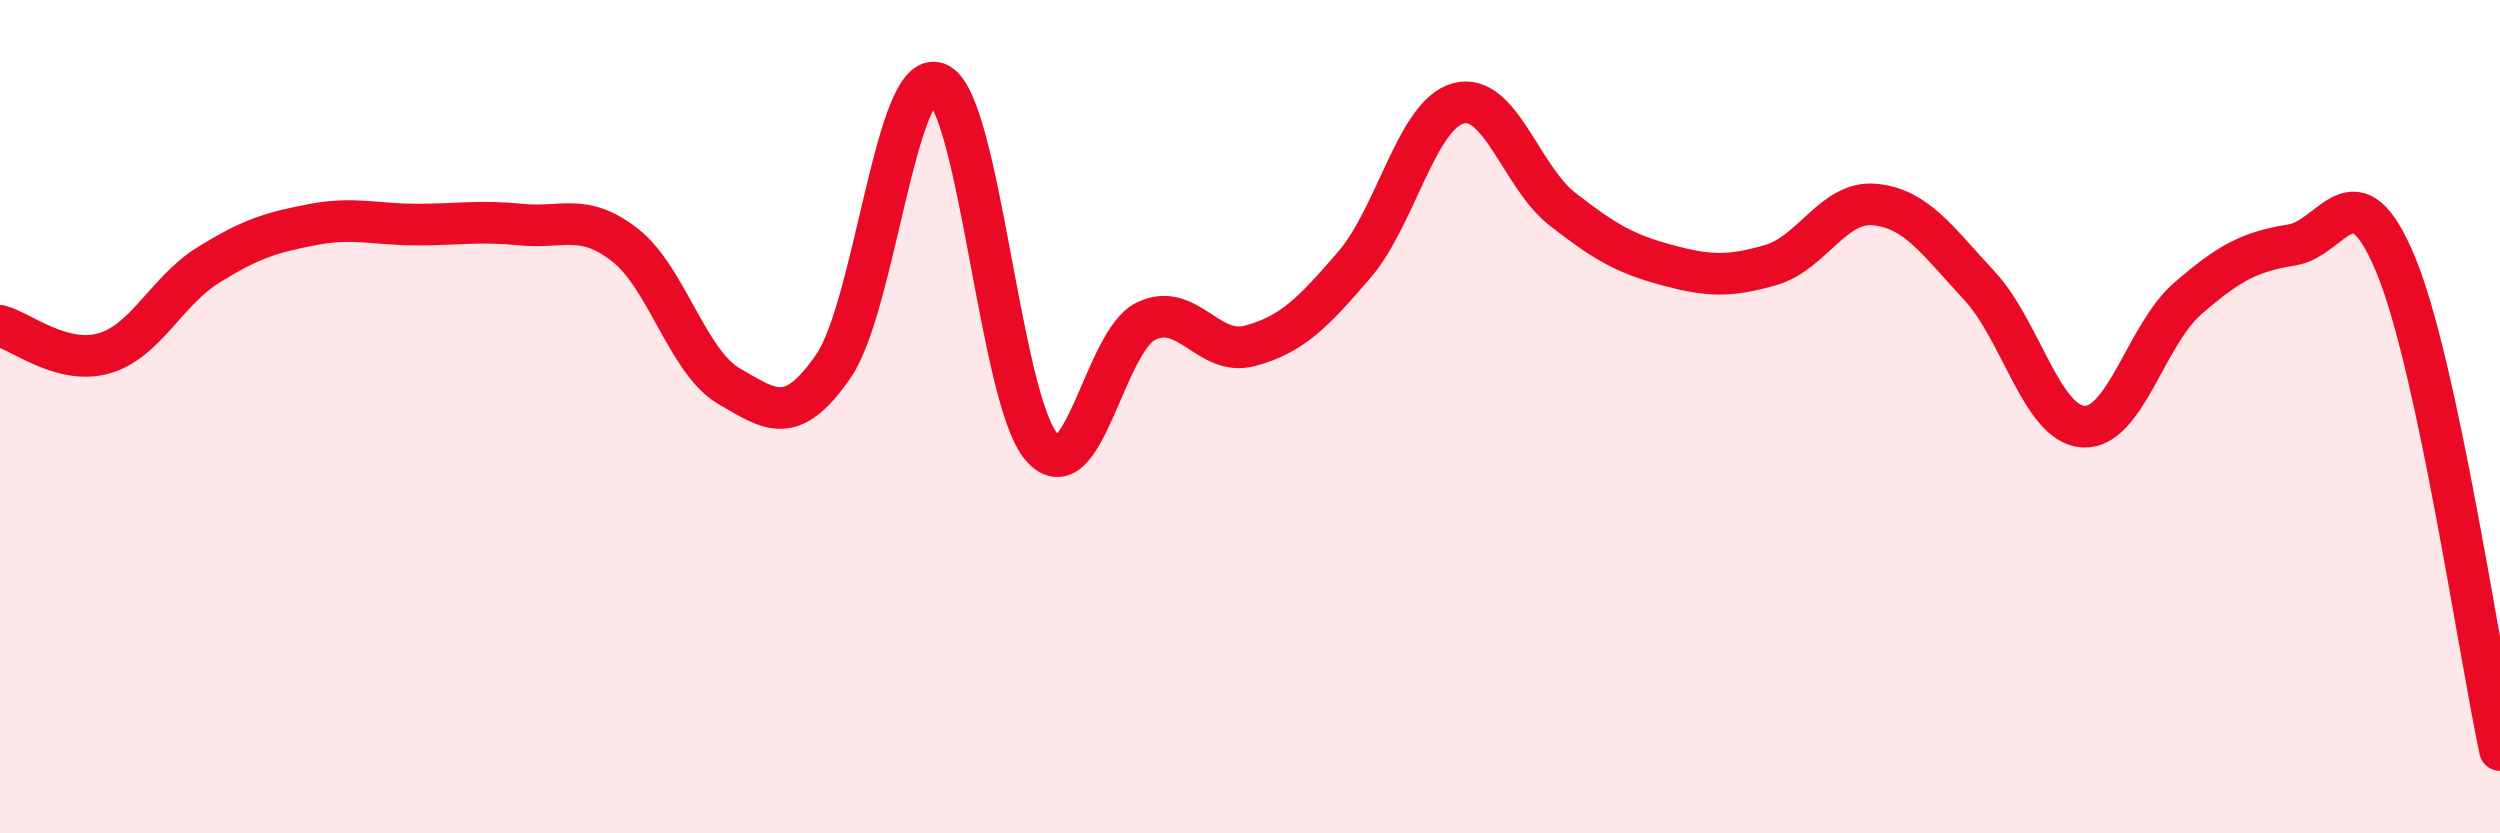
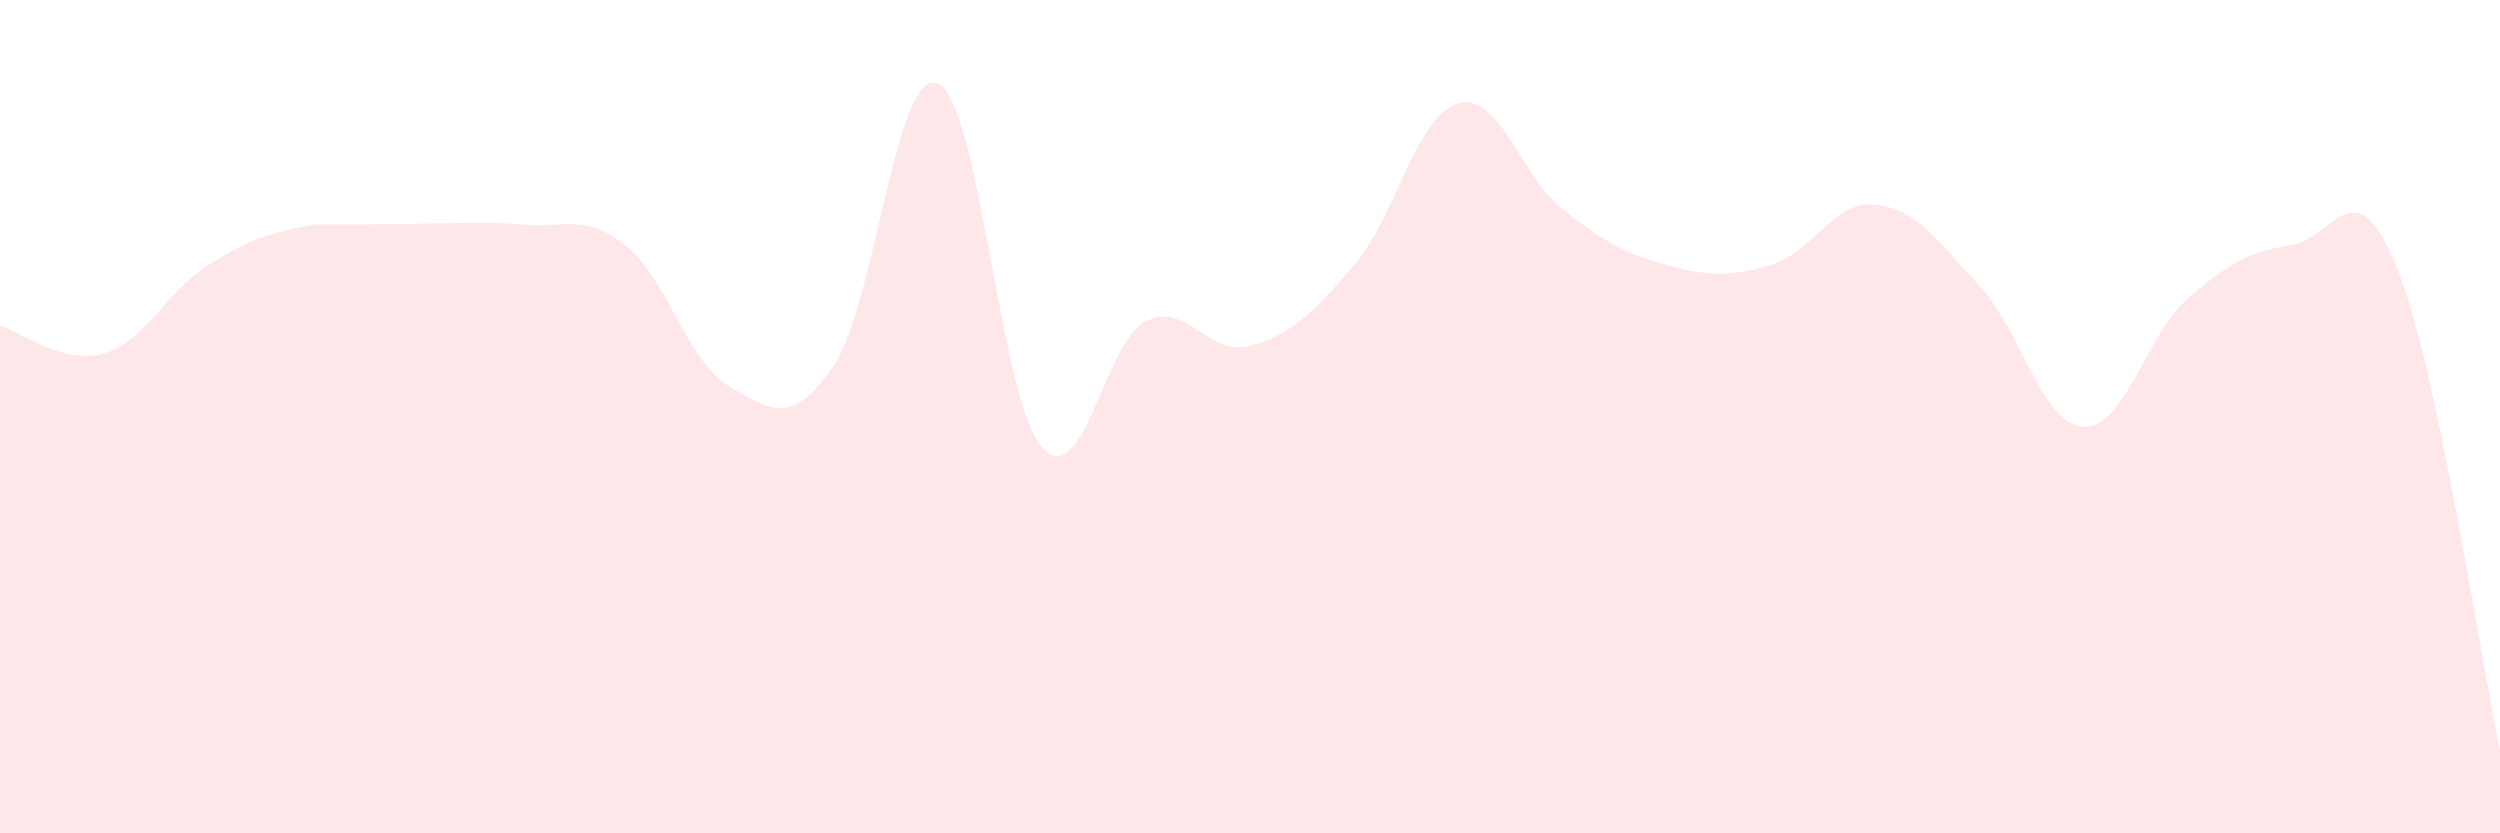
<svg xmlns="http://www.w3.org/2000/svg" width="60" height="20" viewBox="0 0 60 20">
-   <path d="M 0,7.82 C 0.5,7.95 1.5,8.77 2.5,8.48 C 3.5,8.19 4,6.98 5,6.36 C 6,5.74 6.5,5.58 7.5,5.39 C 8.5,5.2 9,5.39 10,5.39 C 11,5.39 11.5,5.29 12.5,5.39 C 13.5,5.49 14,5.1 15,5.88 C 16,6.66 16.5,8.69 17.5,9.27 C 18.5,9.85 19,10.24 20,8.79 C 21,7.34 21.5,1.61 22.5,2 C 23.5,2.39 24,9.59 25,10.73 C 26,11.87 26.5,8.2 27.5,7.71 C 28.5,7.22 29,8.57 30,8.3 C 31,8.03 31.5,7.52 32.5,6.36 C 33.5,5.2 34,2.75 35,2.48 C 36,2.21 36.5,4.24 37.5,5.02 C 38.5,5.8 39,6.09 40,6.36 C 41,6.63 41.5,6.65 42.5,6.36 C 43.5,6.07 44,4.81 45,4.91 C 46,5.01 46.5,5.78 47.5,6.85 C 48.5,7.92 49,10.18 50,10.24 C 51,10.3 51.5,8.04 52.5,7.17 C 53.5,6.3 54,6.04 55,5.88 C 56,5.72 56.5,3.94 57.5,6.36 C 58.5,8.78 59.5,15.67 60,18L60 20L0 20Z" fill="#EB0A25" opacity="0.1" stroke-linecap="round" stroke-linejoin="round" />
-   <path d="M 0,7.82 C 0.5,7.95 1.5,8.77 2.5,8.48 C 3.5,8.19 4,6.98 5,6.36 C 6,5.74 6.5,5.58 7.5,5.39 C 8.5,5.2 9,5.39 10,5.39 C 11,5.39 11.5,5.29 12.5,5.39 C 13.5,5.49 14,5.1 15,5.88 C 16,6.66 16.5,8.69 17.5,9.27 C 18.5,9.85 19,10.24 20,8.79 C 21,7.34 21.5,1.61 22.5,2 C 23.5,2.39 24,9.59 25,10.73 C 26,11.87 26.5,8.2 27.5,7.71 C 28.5,7.22 29,8.57 30,8.3 C 31,8.03 31.5,7.52 32.5,6.36 C 33.5,5.2 34,2.75 35,2.48 C 36,2.21 36.5,4.24 37.5,5.02 C 38.5,5.8 39,6.09 40,6.36 C 41,6.63 41.5,6.65 42.5,6.36 C 43.5,6.07 44,4.81 45,4.91 C 46,5.01 46.5,5.78 47.5,6.85 C 48.5,7.92 49,10.18 50,10.24 C 51,10.3 51.5,8.04 52.5,7.17 C 53.5,6.3 54,6.04 55,5.88 C 56,5.72 56.5,3.94 57.5,6.36 C 58.5,8.78 59.5,15.67 60,18" stroke="#EB0A25" stroke-width="1" fill="none" stroke-linecap="round" stroke-linejoin="round" />
+   <path d="M 0,7.82 C 0.5,7.95 1.5,8.77 2.5,8.48 C 3.5,8.19 4,6.98 5,6.36 C 6,5.74 6.5,5.58 7.5,5.39 C 11,5.39 11.5,5.29 12.5,5.39 C 13.5,5.49 14,5.1 15,5.88 C 16,6.66 16.5,8.69 17.5,9.27 C 18.5,9.85 19,10.24 20,8.79 C 21,7.34 21.5,1.61 22.5,2 C 23.5,2.39 24,9.59 25,10.73 C 26,11.87 26.5,8.2 27.5,7.71 C 28.5,7.22 29,8.57 30,8.3 C 31,8.03 31.5,7.52 32.5,6.36 C 33.5,5.2 34,2.75 35,2.48 C 36,2.21 36.5,4.24 37.5,5.02 C 38.5,5.8 39,6.09 40,6.36 C 41,6.63 41.5,6.65 42.5,6.36 C 43.5,6.07 44,4.81 45,4.91 C 46,5.01 46.5,5.78 47.5,6.85 C 48.5,7.92 49,10.18 50,10.24 C 51,10.3 51.5,8.04 52.5,7.17 C 53.5,6.3 54,6.04 55,5.88 C 56,5.72 56.5,3.94 57.5,6.36 C 58.5,8.78 59.5,15.67 60,18L60 20L0 20Z" fill="#EB0A25" opacity="0.1" stroke-linecap="round" stroke-linejoin="round" />
</svg>